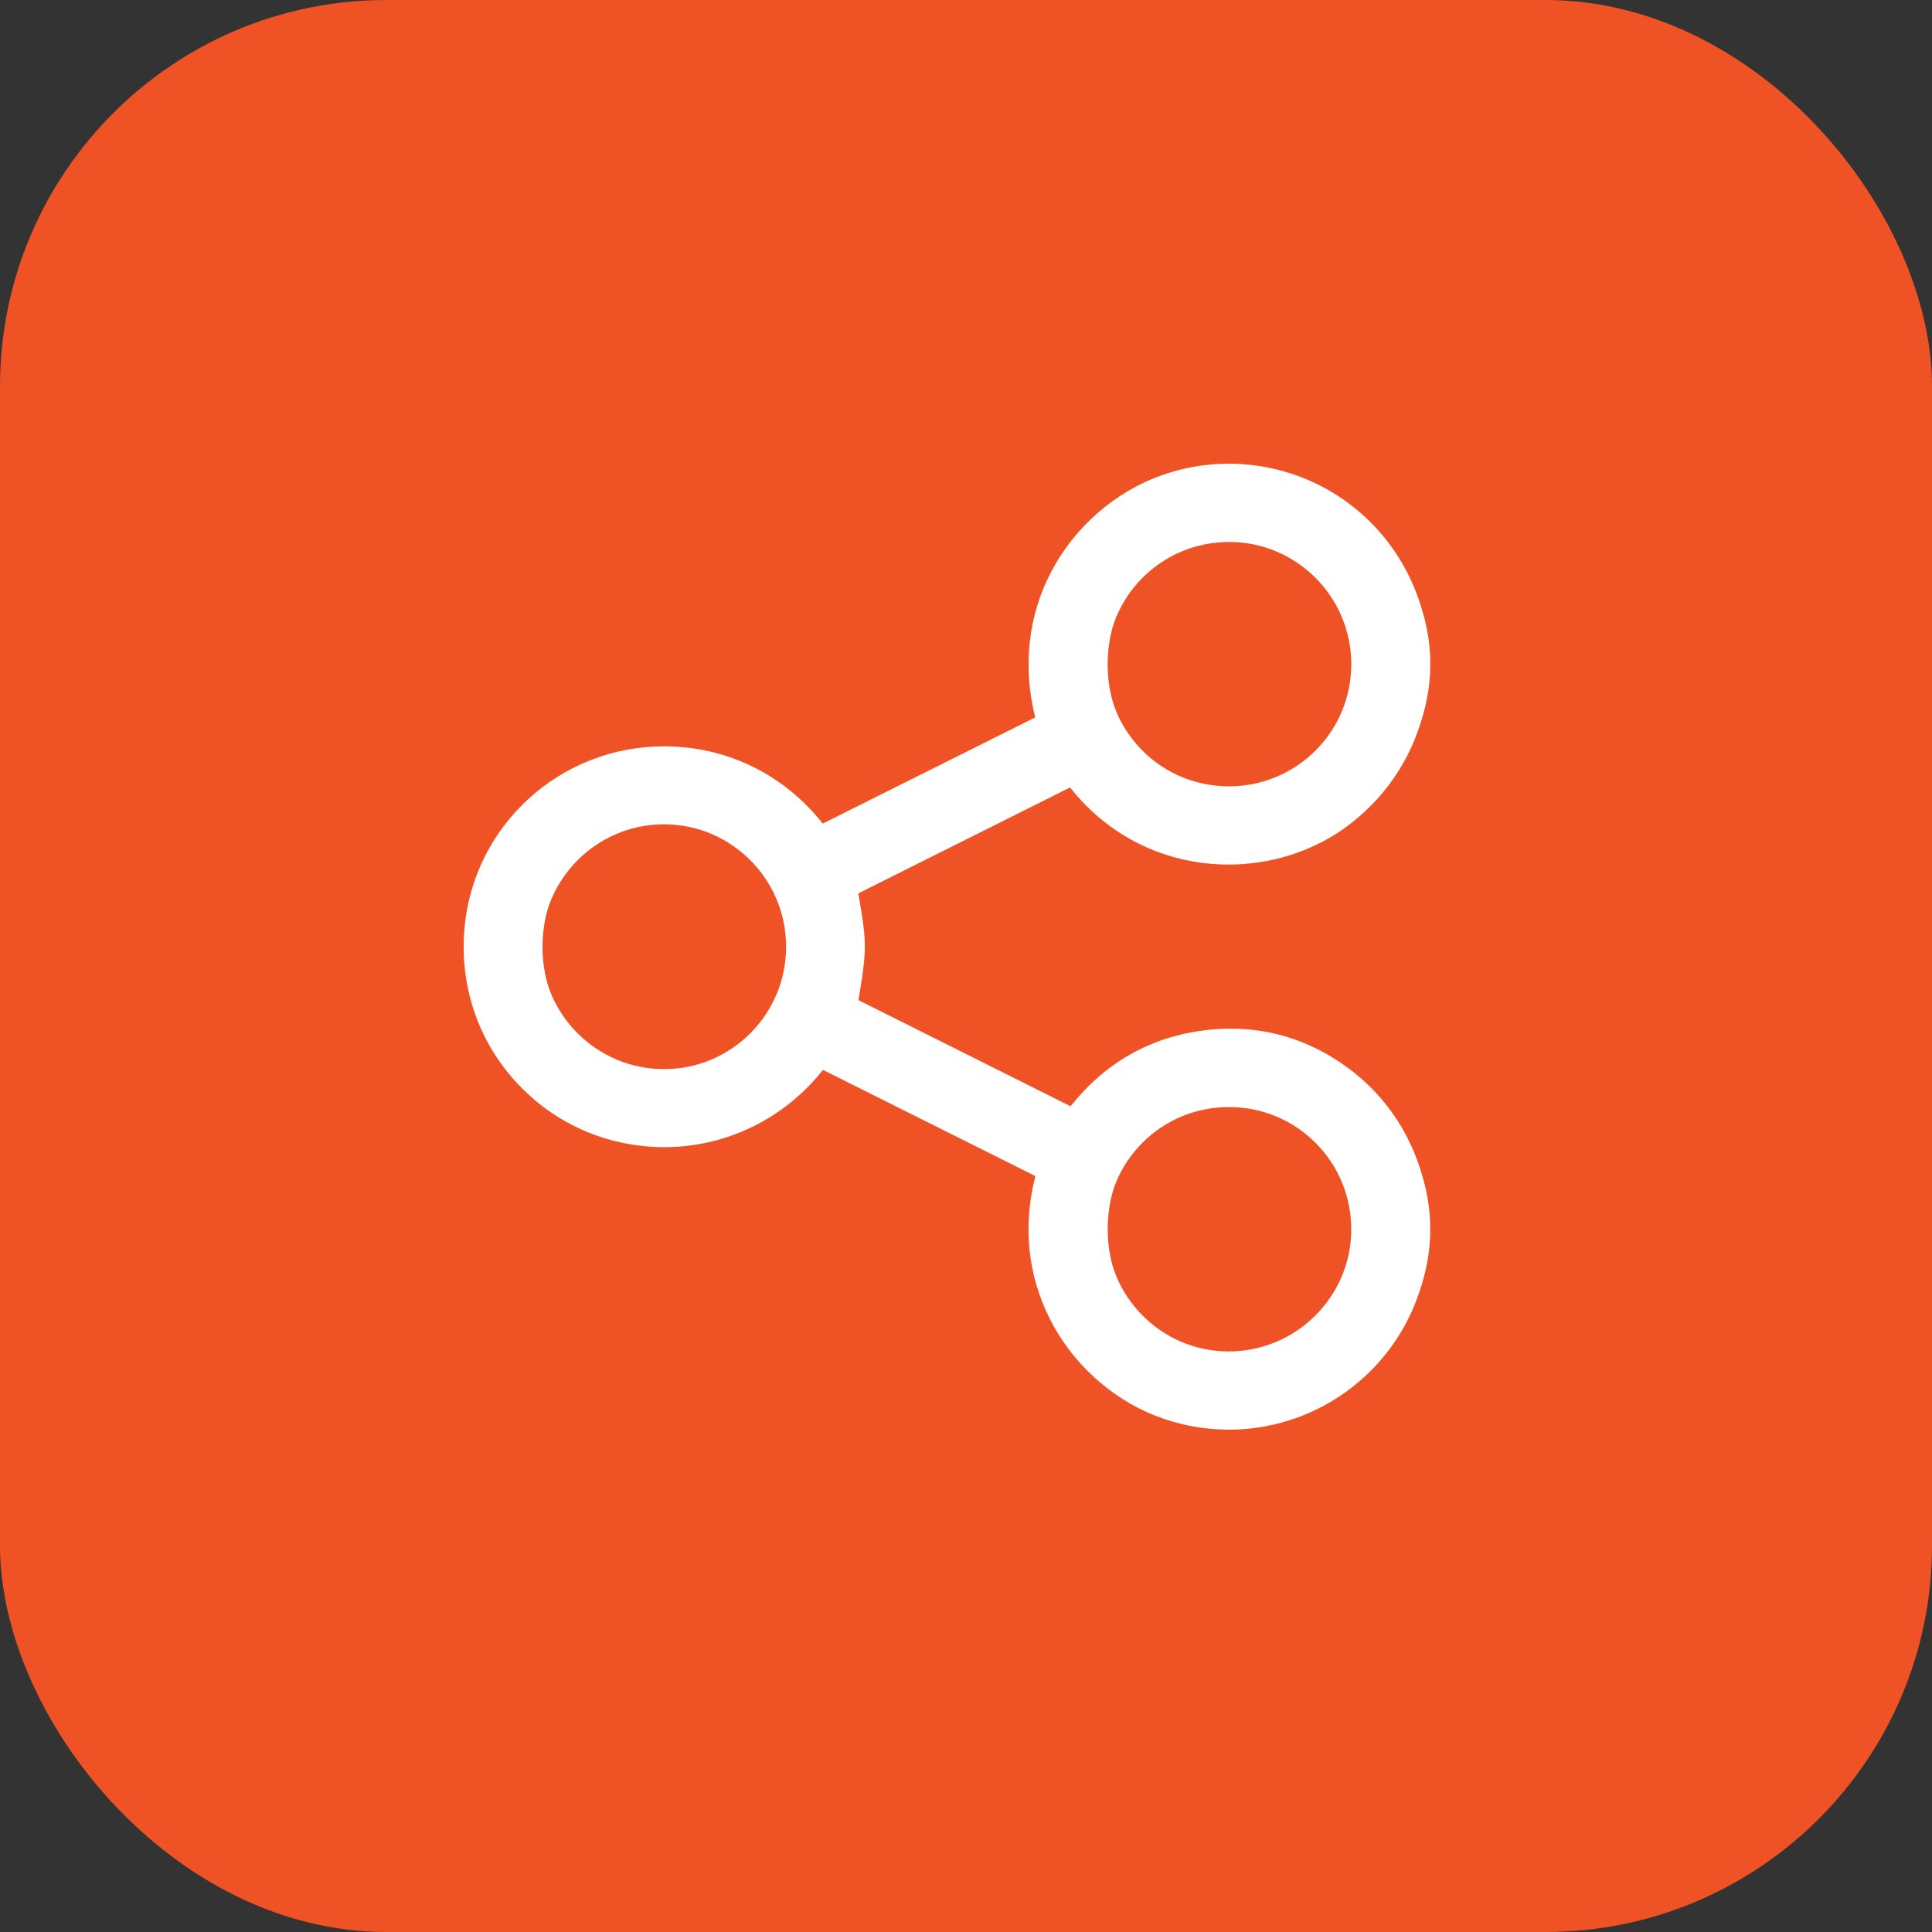
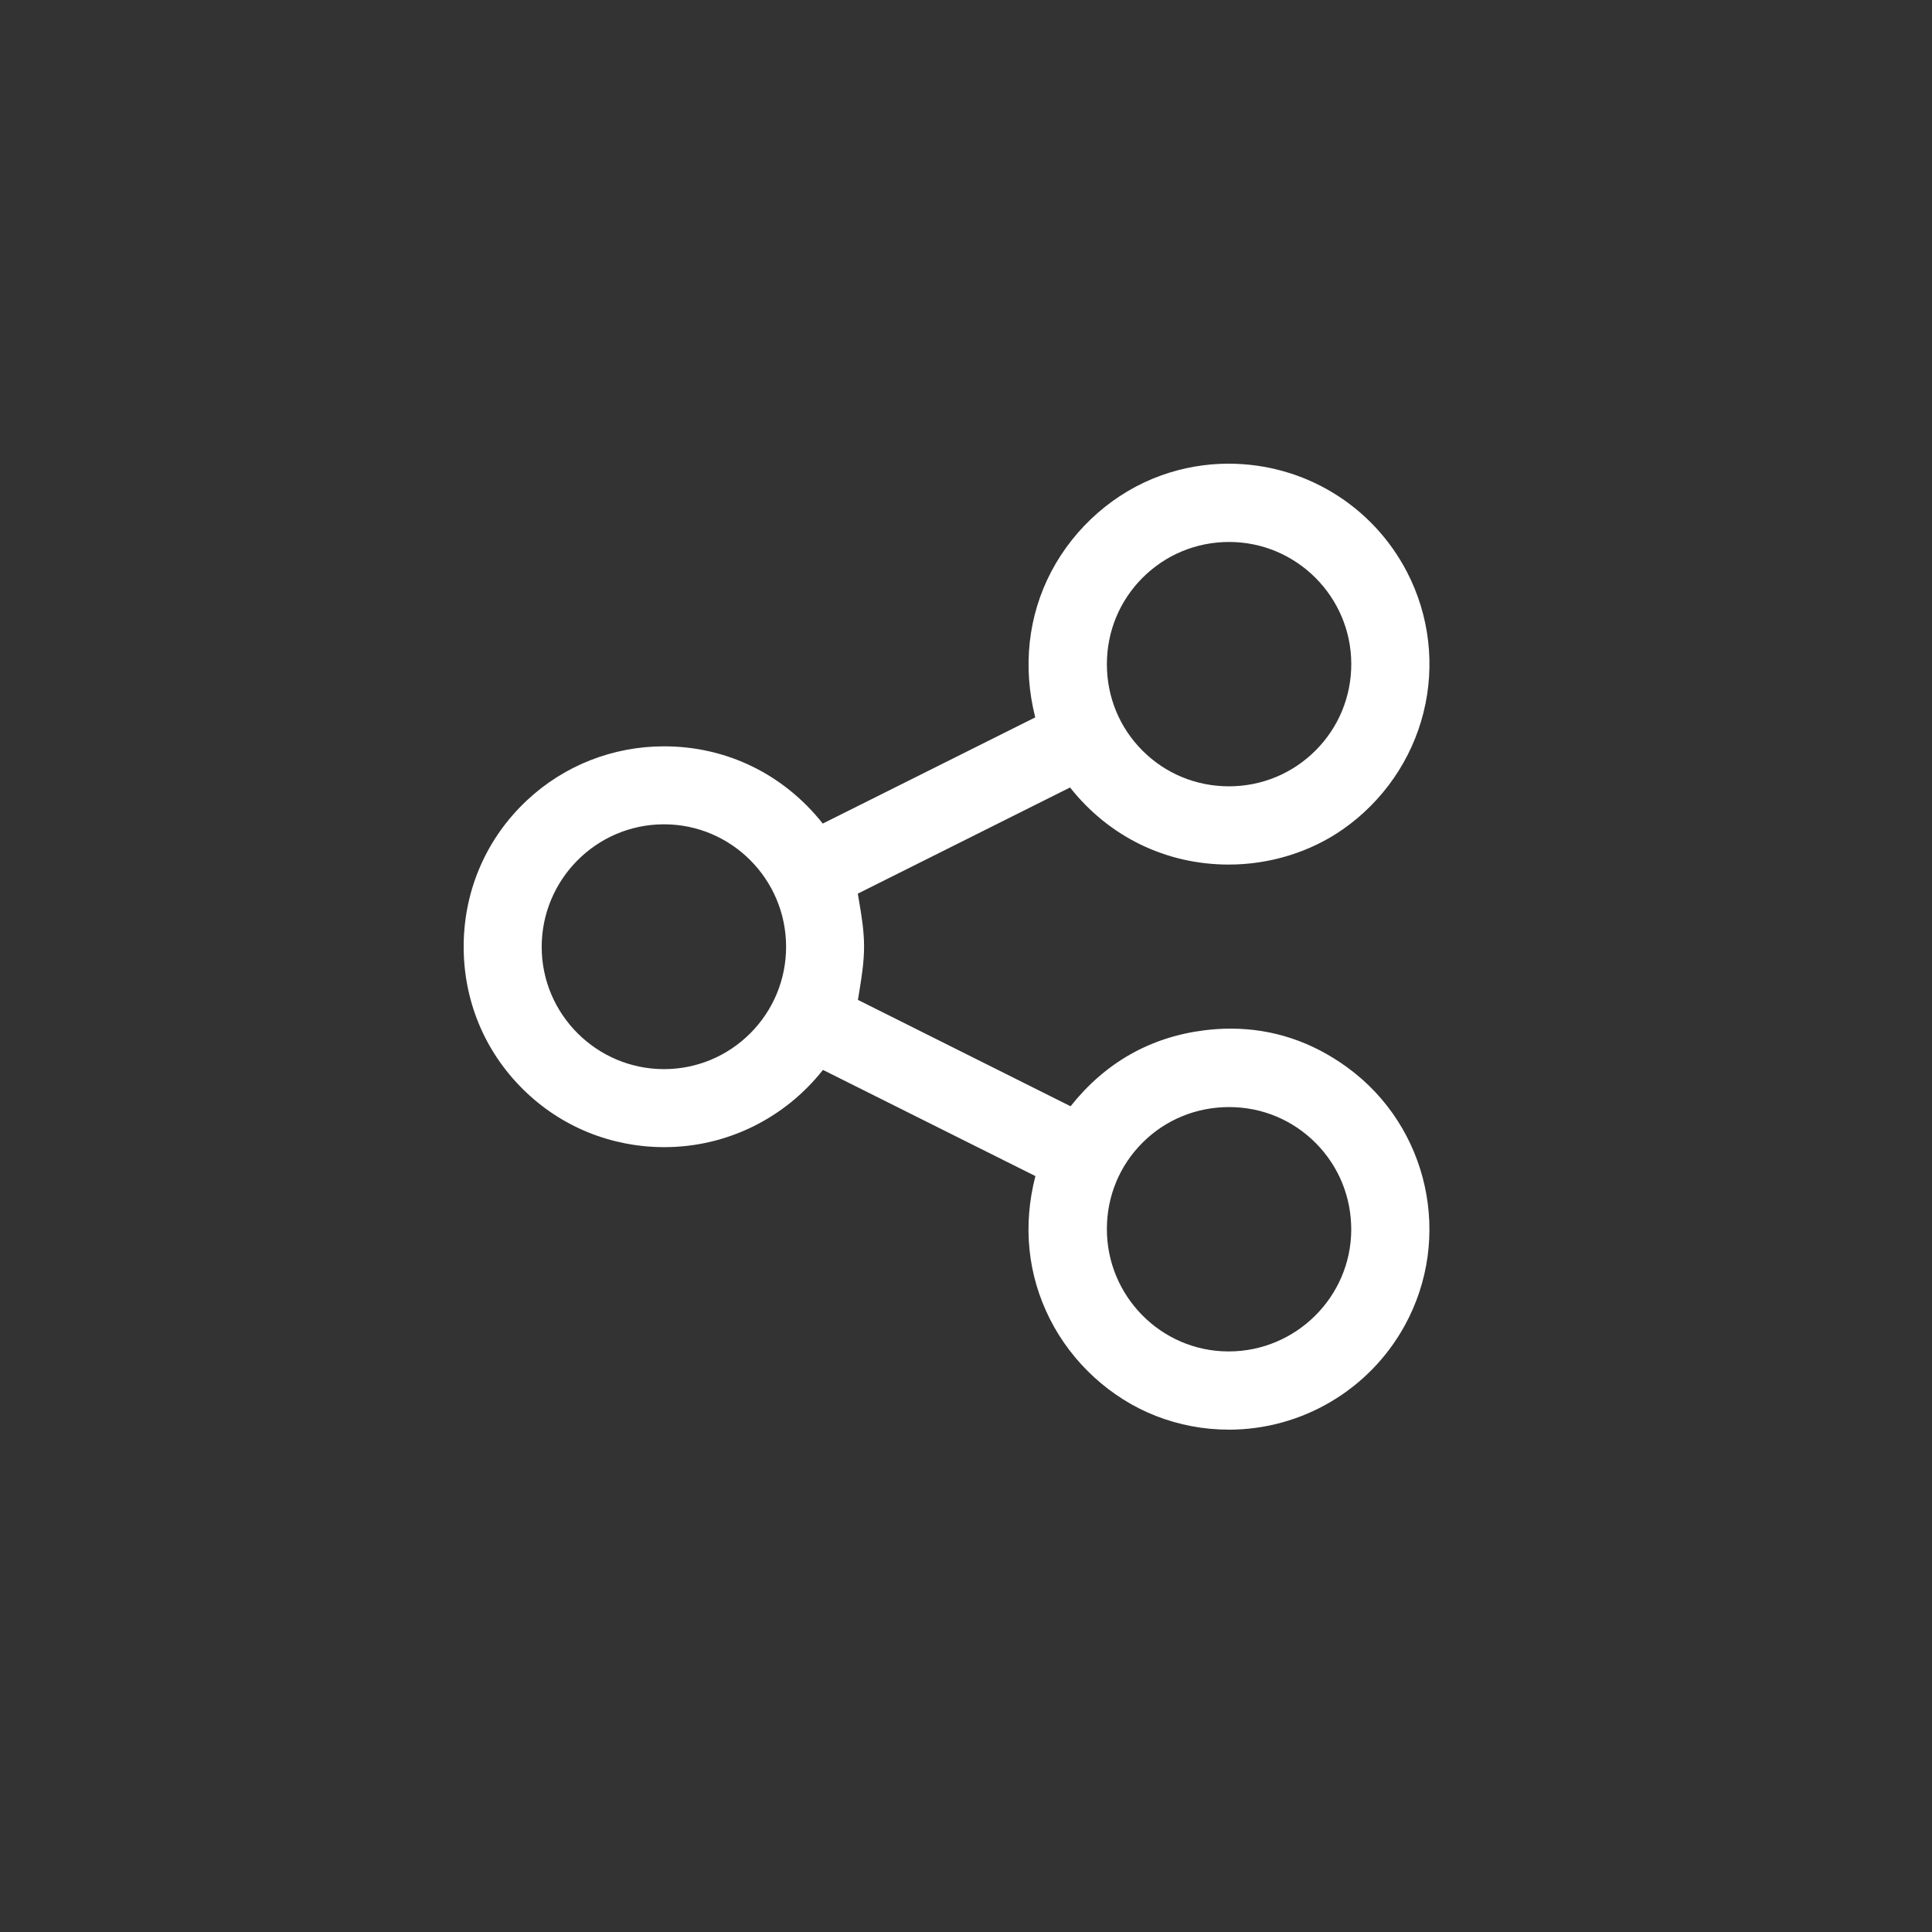
<svg xmlns="http://www.w3.org/2000/svg" width="50" height="50" viewBox="0 0 50 50" fill="none">
  <rect x="0" y="0" width="50" height="50" fill="#333333" stroke="none" />
-   <rect width="50" height="50" rx="10" fill="#EF5225" />
  <path d="M31.798 36.999C31.151 36.999 30.516 36.879 29.911 36.643C28.743 36.186 27.744 35.272 27.171 34.136C26.594 32.991 26.466 31.72 26.796 30.437L21.298 27.689C20.305 28.947 18.801 29.688 17.195 29.688C15.816 29.688 14.52 29.16 13.546 28.201C12.531 27.203 11.983 25.866 12 24.435C12.018 23.006 12.601 21.683 13.639 20.711C14.601 19.811 15.861 19.315 17.186 19.315C18.808 19.315 20.282 20.038 21.293 21.314L26.792 18.566C26.462 17.264 26.605 15.938 27.207 14.792C27.812 13.641 28.85 12.733 30.054 12.303C30.615 12.102 31.2 12 31.794 12C33.743 12 35.513 13.073 36.411 14.8C36.994 15.922 37.146 17.215 36.84 18.44C36.535 19.662 35.793 20.736 34.752 21.464C33.911 22.051 32.863 22.375 31.802 22.375C30.175 22.375 28.7 21.654 27.693 20.38L22.2 23.127C22.209 23.178 22.217 23.23 22.226 23.281C22.292 23.67 22.361 24.073 22.362 24.485C22.363 24.895 22.3 25.284 22.233 25.695C22.223 25.755 22.213 25.816 22.203 25.877L27.706 28.63C28.605 27.499 29.771 26.838 31.176 26.663C31.403 26.635 31.63 26.621 31.852 26.621C32.941 26.621 33.957 26.959 34.872 27.627C36.973 29.16 37.608 32.035 36.35 34.313C35.436 35.97 33.691 37 31.798 37V36.999ZM31.808 28.651C30.96 28.651 30.166 28.977 29.572 29.569C28.977 30.161 28.648 30.953 28.646 31.799C28.64 33.54 30.046 34.965 31.778 34.975H31.797C33.538 34.975 34.961 33.565 34.97 31.832C34.974 30.984 34.649 30.187 34.056 29.587C33.462 28.987 32.669 28.654 31.822 28.651H31.808ZM17.175 21.333C15.43 21.338 14.014 22.766 14.019 24.516C14.024 26.254 15.444 27.668 17.183 27.669C18.026 27.669 18.82 27.339 19.417 26.742C20.016 26.142 20.345 25.344 20.344 24.497C20.342 22.752 18.925 21.333 17.185 21.333H17.175H17.175ZM31.811 14.026C30.963 14.026 30.168 14.355 29.571 14.951C28.974 15.548 28.646 16.343 28.646 17.19C28.646 18.039 28.974 18.833 29.569 19.428C30.164 20.022 30.958 20.35 31.806 20.35H31.811C32.659 20.348 33.454 20.017 34.051 19.418C34.646 18.82 34.973 18.024 34.971 17.178C34.966 15.44 33.548 14.026 31.811 14.026L31.811 14.026Z" fill="white" />
-   <path d="M21.656 27.066C19.946 29.637 16.441 29.862 14.399 27.853C12.5 25.983 12.54 22.888 14.484 21.068C16.53 19.152 19.936 19.392 21.653 21.936C23.729 20.898 25.809 19.859 27.887 18.821C26.948 15.993 28.583 13.531 30.73 12.762C32.934 11.974 35.403 12.939 36.487 15.026C37.58 17.127 36.933 19.698 34.982 21.062C33.031 22.425 29.976 22.164 28.354 19.756C26.281 20.793 24.206 21.831 22.172 22.848C22.25 23.412 22.381 23.948 22.382 24.485C22.384 25.023 22.257 25.562 22.178 26.156C24.192 27.163 26.272 28.203 28.365 29.25C29.19 28.06 30.305 27.327 31.747 27.148C32.973 26.996 34.095 27.294 35.094 28.022C36.999 29.413 37.571 32.014 36.432 34.077C35.29 36.147 32.791 37.044 30.599 36.187C28.514 35.372 26.972 32.947 27.891 30.183C25.82 29.148 23.745 28.11 21.656 27.067L21.656 27.066ZM32.322 20.84C34.344 20.836 35.975 19.198 35.969 17.177C35.964 15.171 34.325 13.537 32.321 13.537C30.297 13.537 28.666 15.168 28.666 17.191C28.667 19.217 30.297 20.843 32.322 20.84H32.322ZM28.667 31.798C28.661 33.811 30.28 35.452 32.285 35.464C34.306 35.476 35.96 33.848 35.97 31.835C35.98 29.811 34.356 28.17 32.334 28.161C30.307 28.153 28.673 29.772 28.667 31.798H28.667ZM21.343 24.496C21.341 22.474 19.7 20.837 17.683 20.843C15.67 20.849 14.034 22.499 14.04 24.517C14.046 26.518 15.691 28.157 17.692 28.157C19.71 28.157 21.346 26.517 21.343 24.496H21.343Z" fill="white" />
</svg>